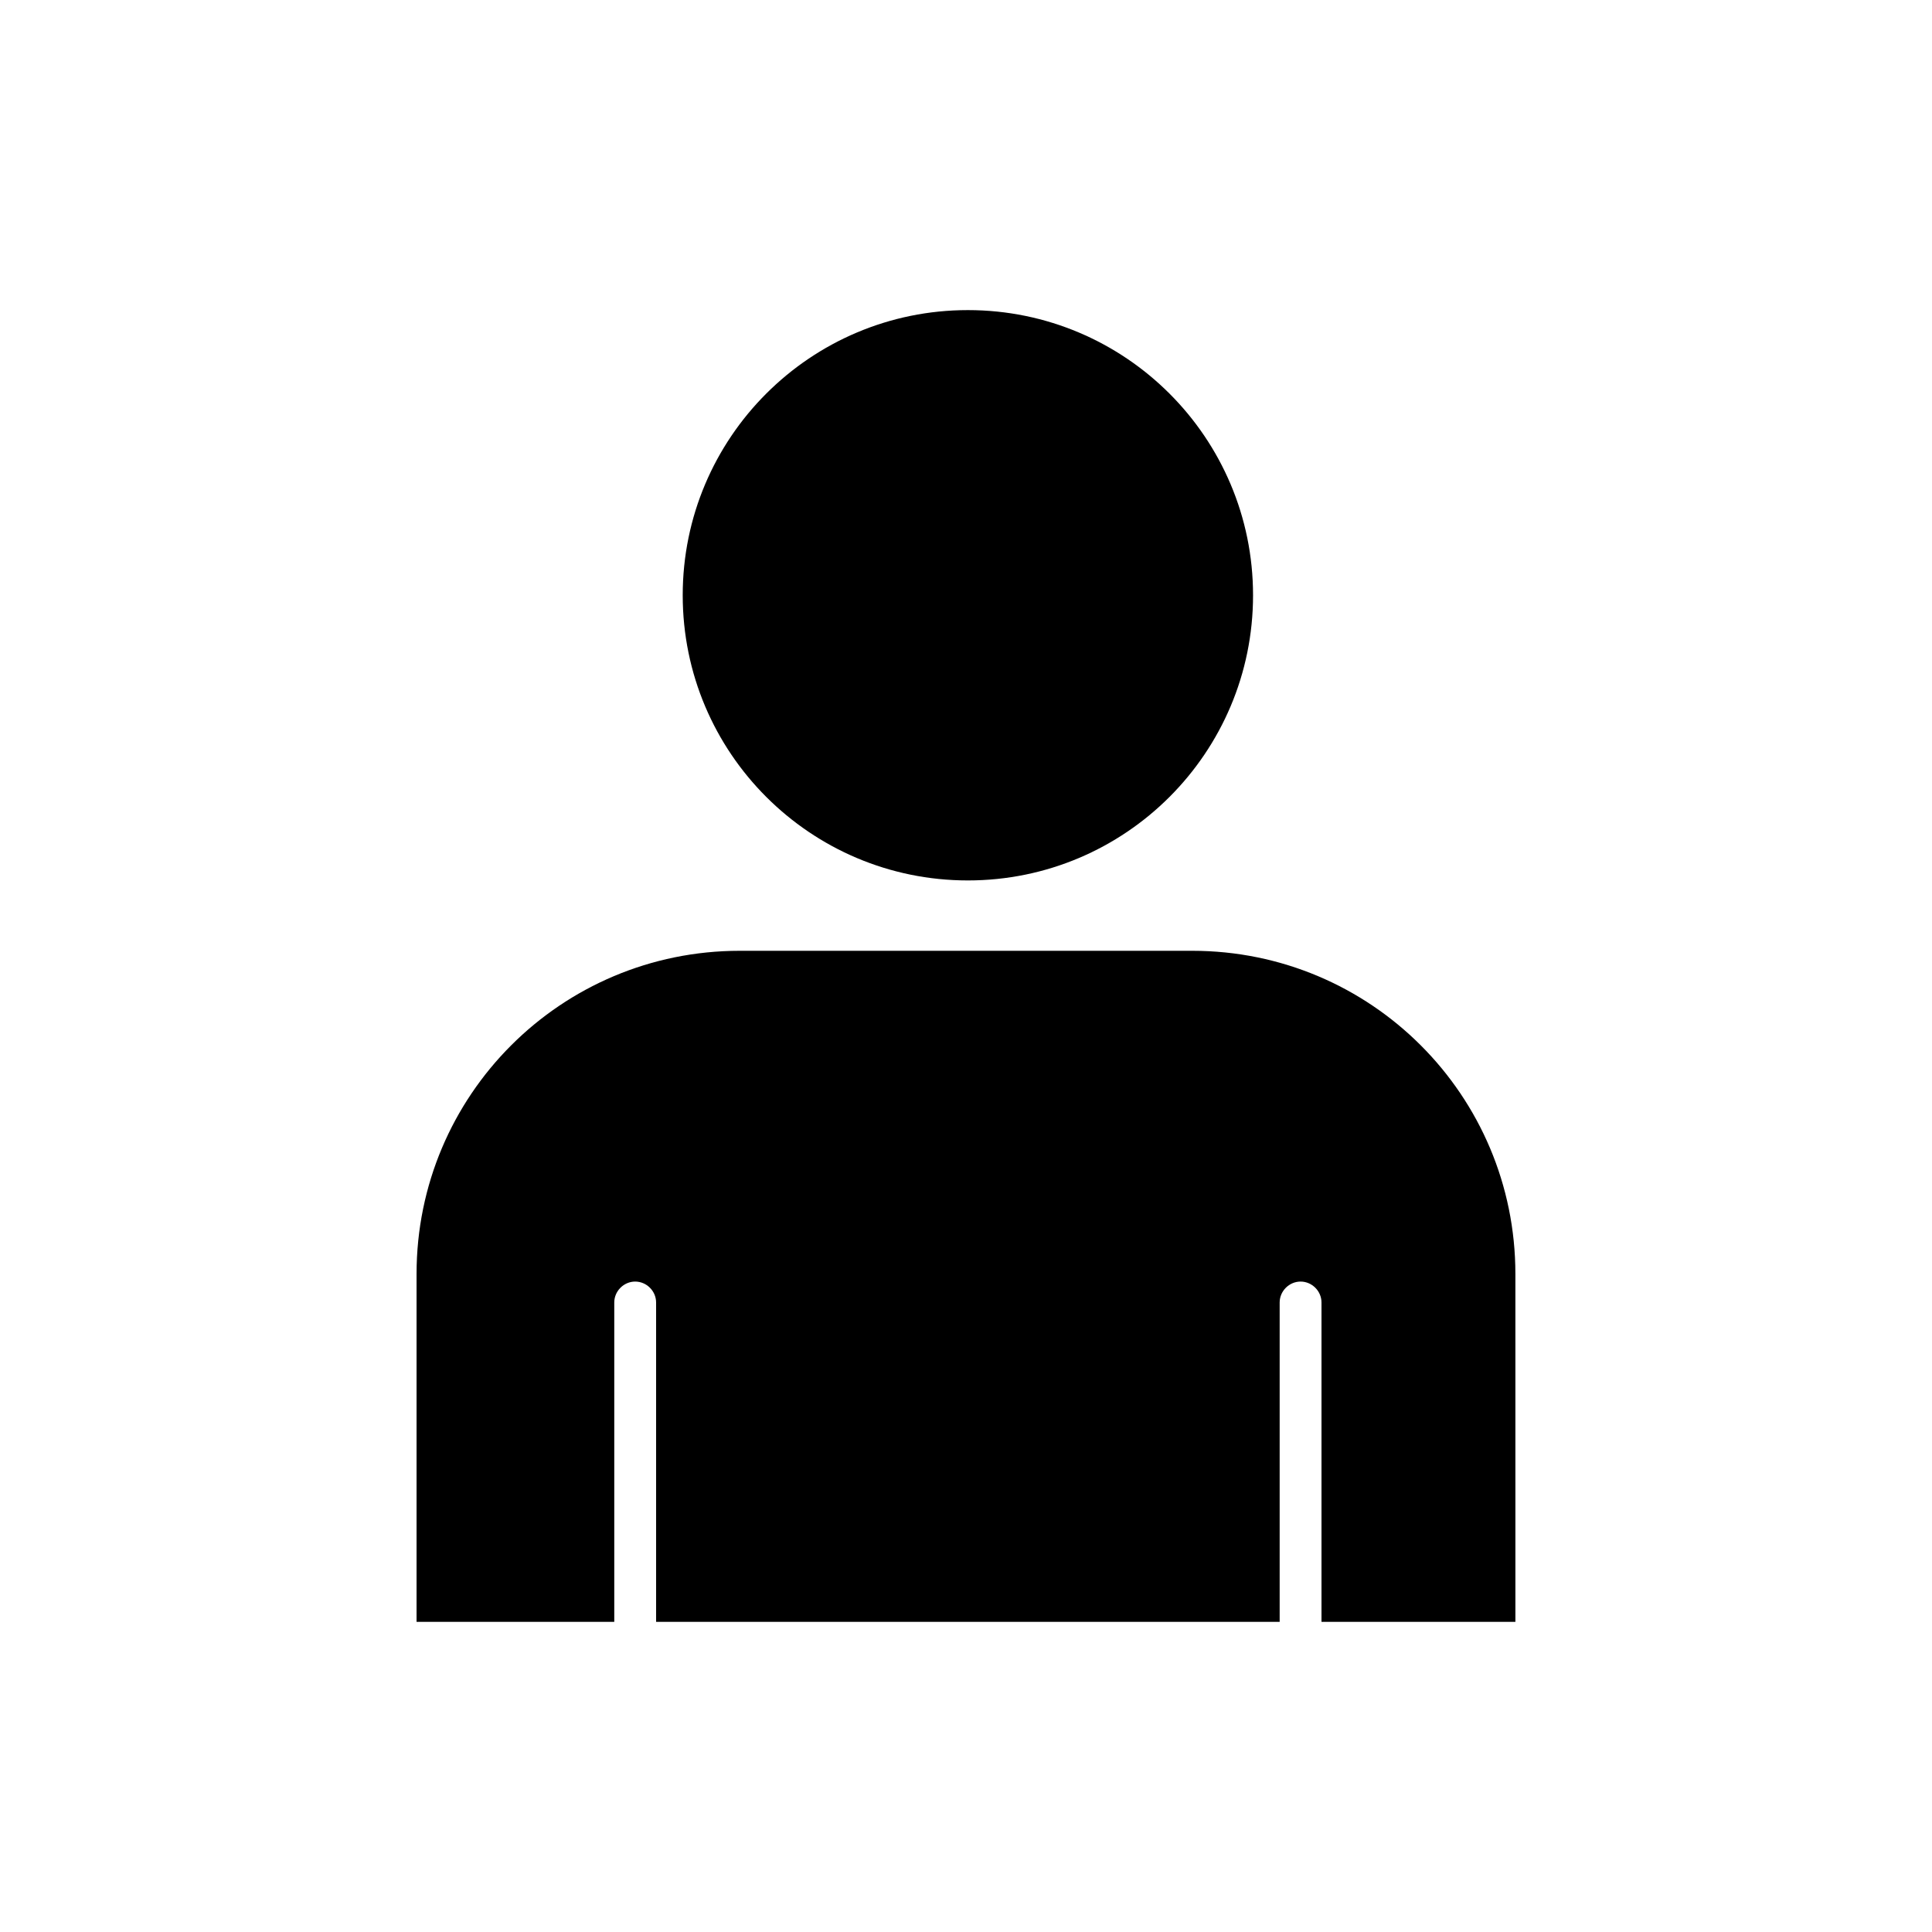
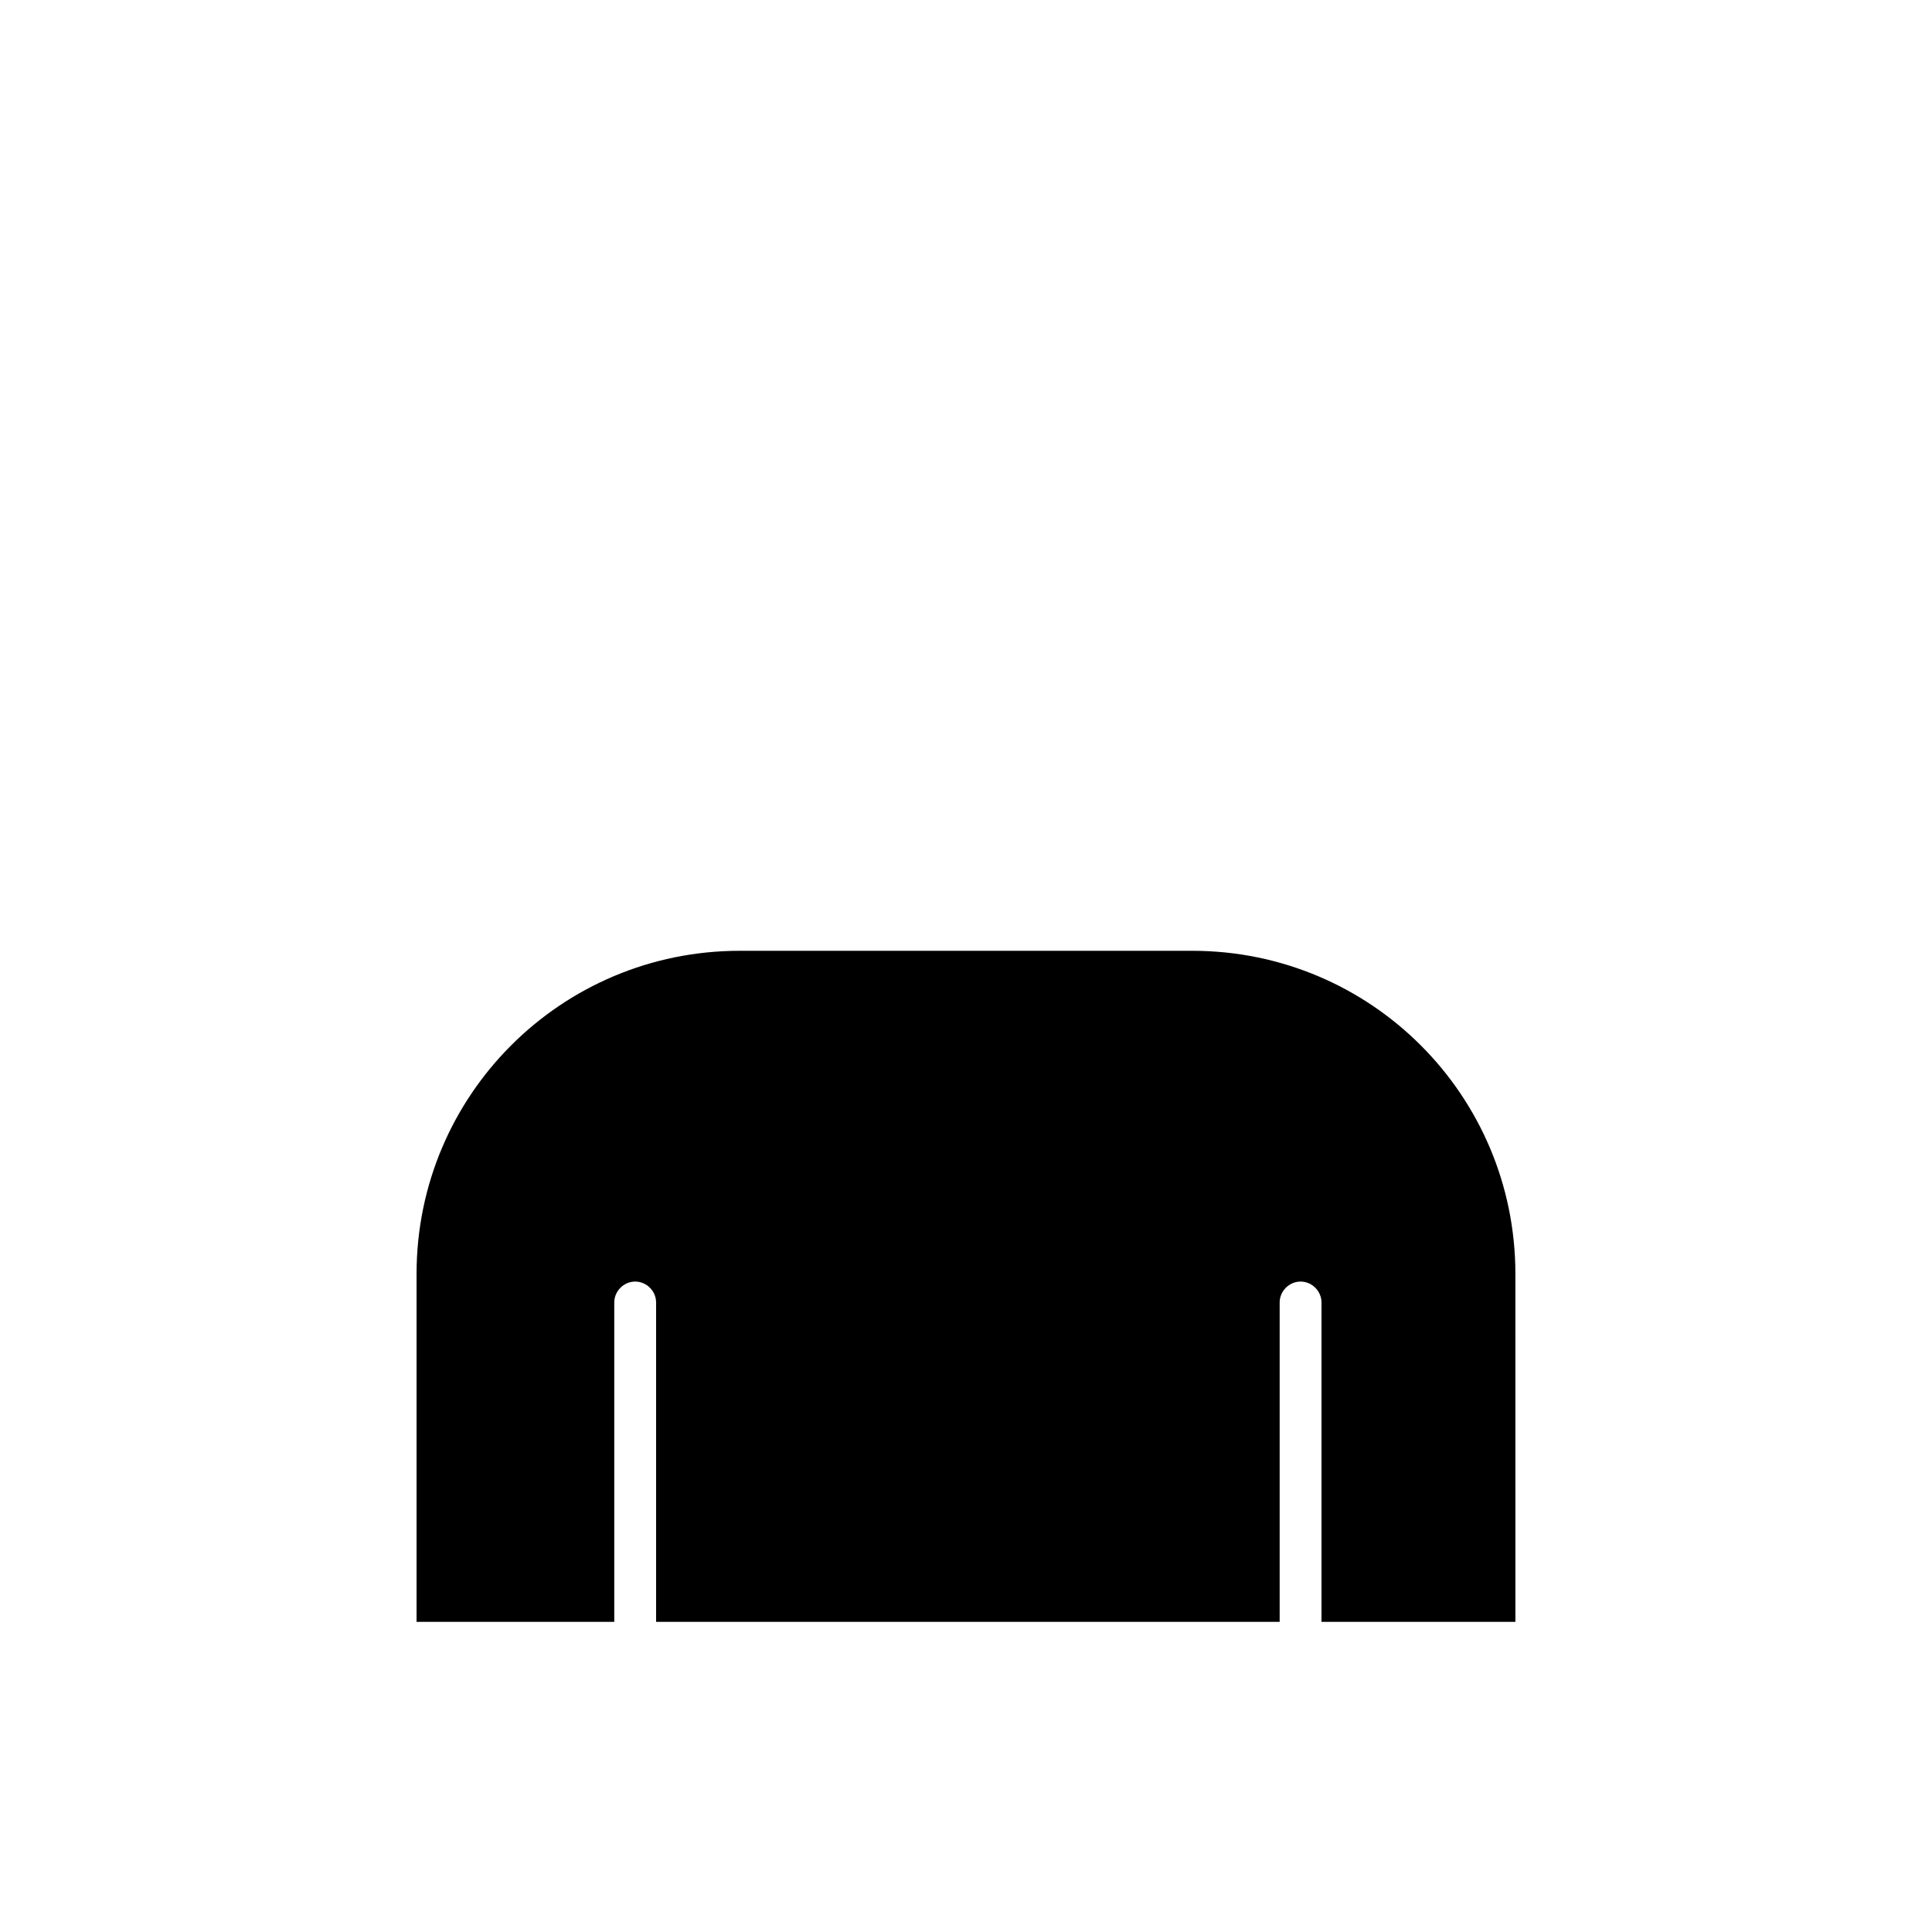
<svg xmlns="http://www.w3.org/2000/svg" fill="#000000" width="800px" height="800px" version="1.1" viewBox="144 144 512 512">
  <g>
    <path d="m459.95 395.97h-119.91c-47.359 0-85.648 38.289-85.648 85.648v92.195h52.395v-84.641c0-3.023 2.519-5.543 5.543-5.543 3.023 0 5.543 2.519 5.543 5.543v84.641h165.25v-84.641c0-3.023 2.519-5.543 5.543-5.543s5.543 2.519 5.543 5.543v84.641h51.387l-0.004-92.195c0-47.359-38.289-85.648-85.645-85.648z" />
-     <path d="m476.07 301.75c0 41.738-33.836 75.574-75.57 75.574-41.738 0-75.574-33.836-75.574-75.574 0-41.734 33.836-75.57 75.574-75.57 41.734 0 75.57 33.836 75.57 75.57" />
  </g>
</svg>